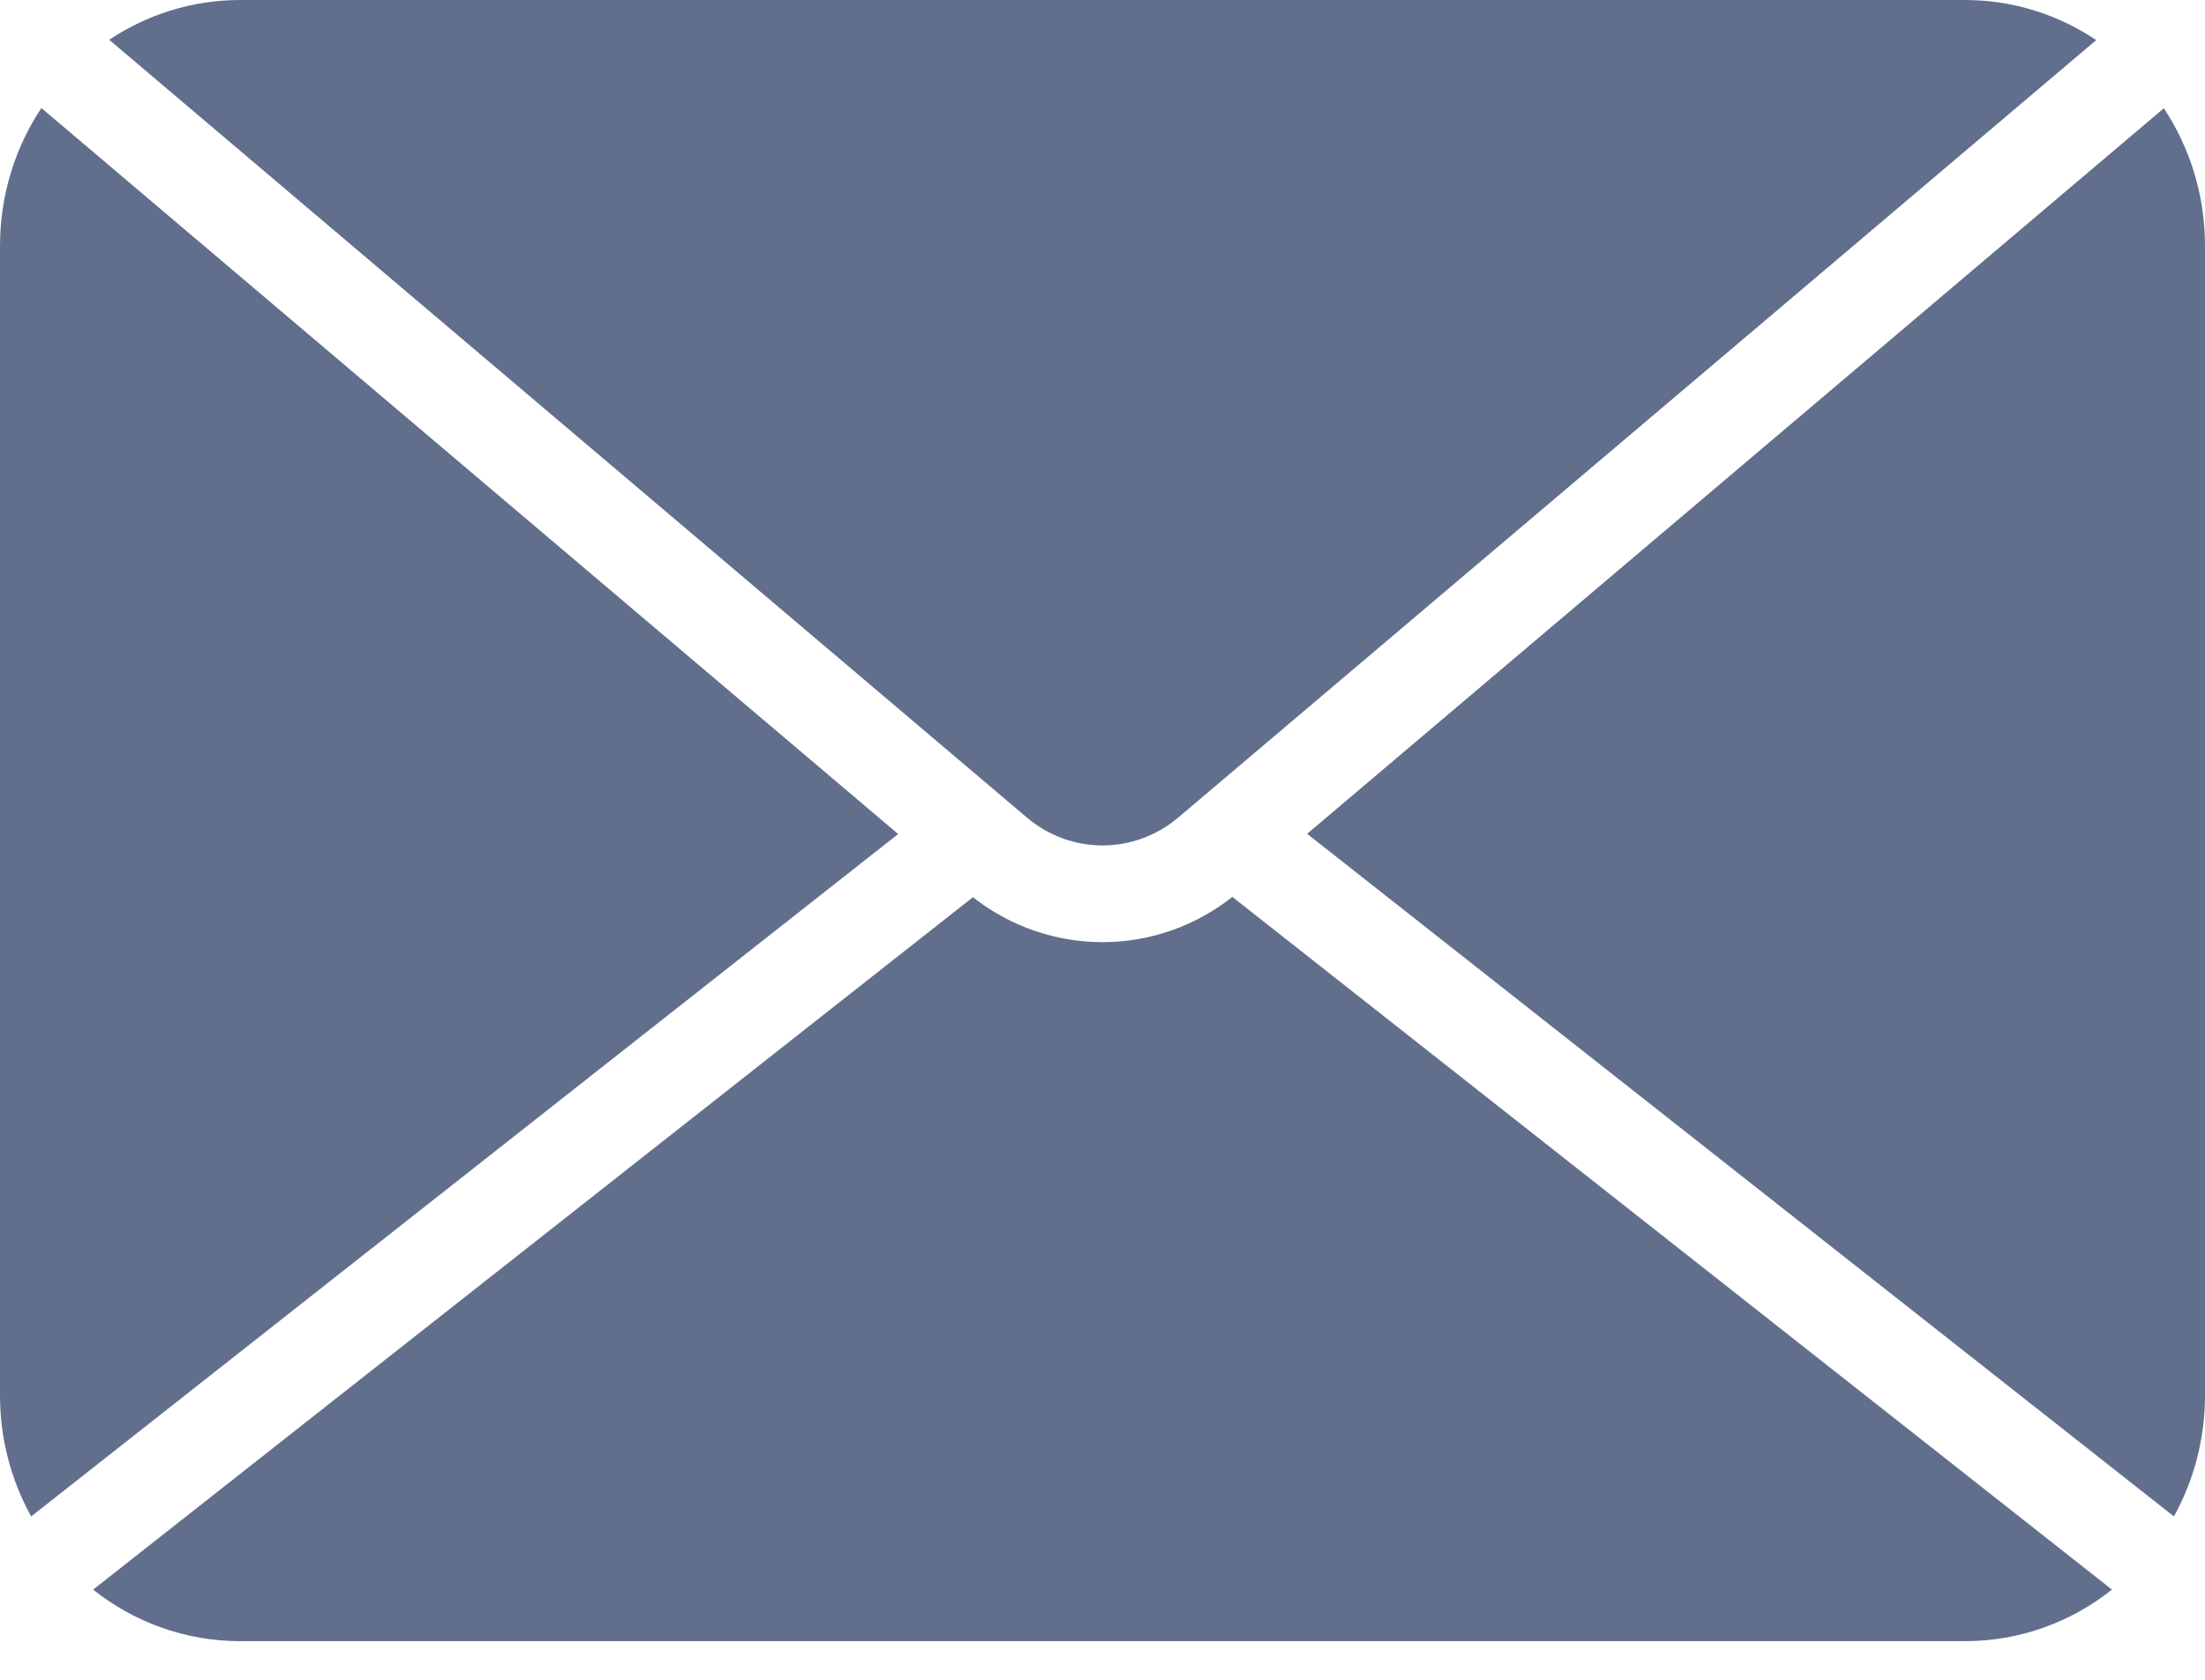
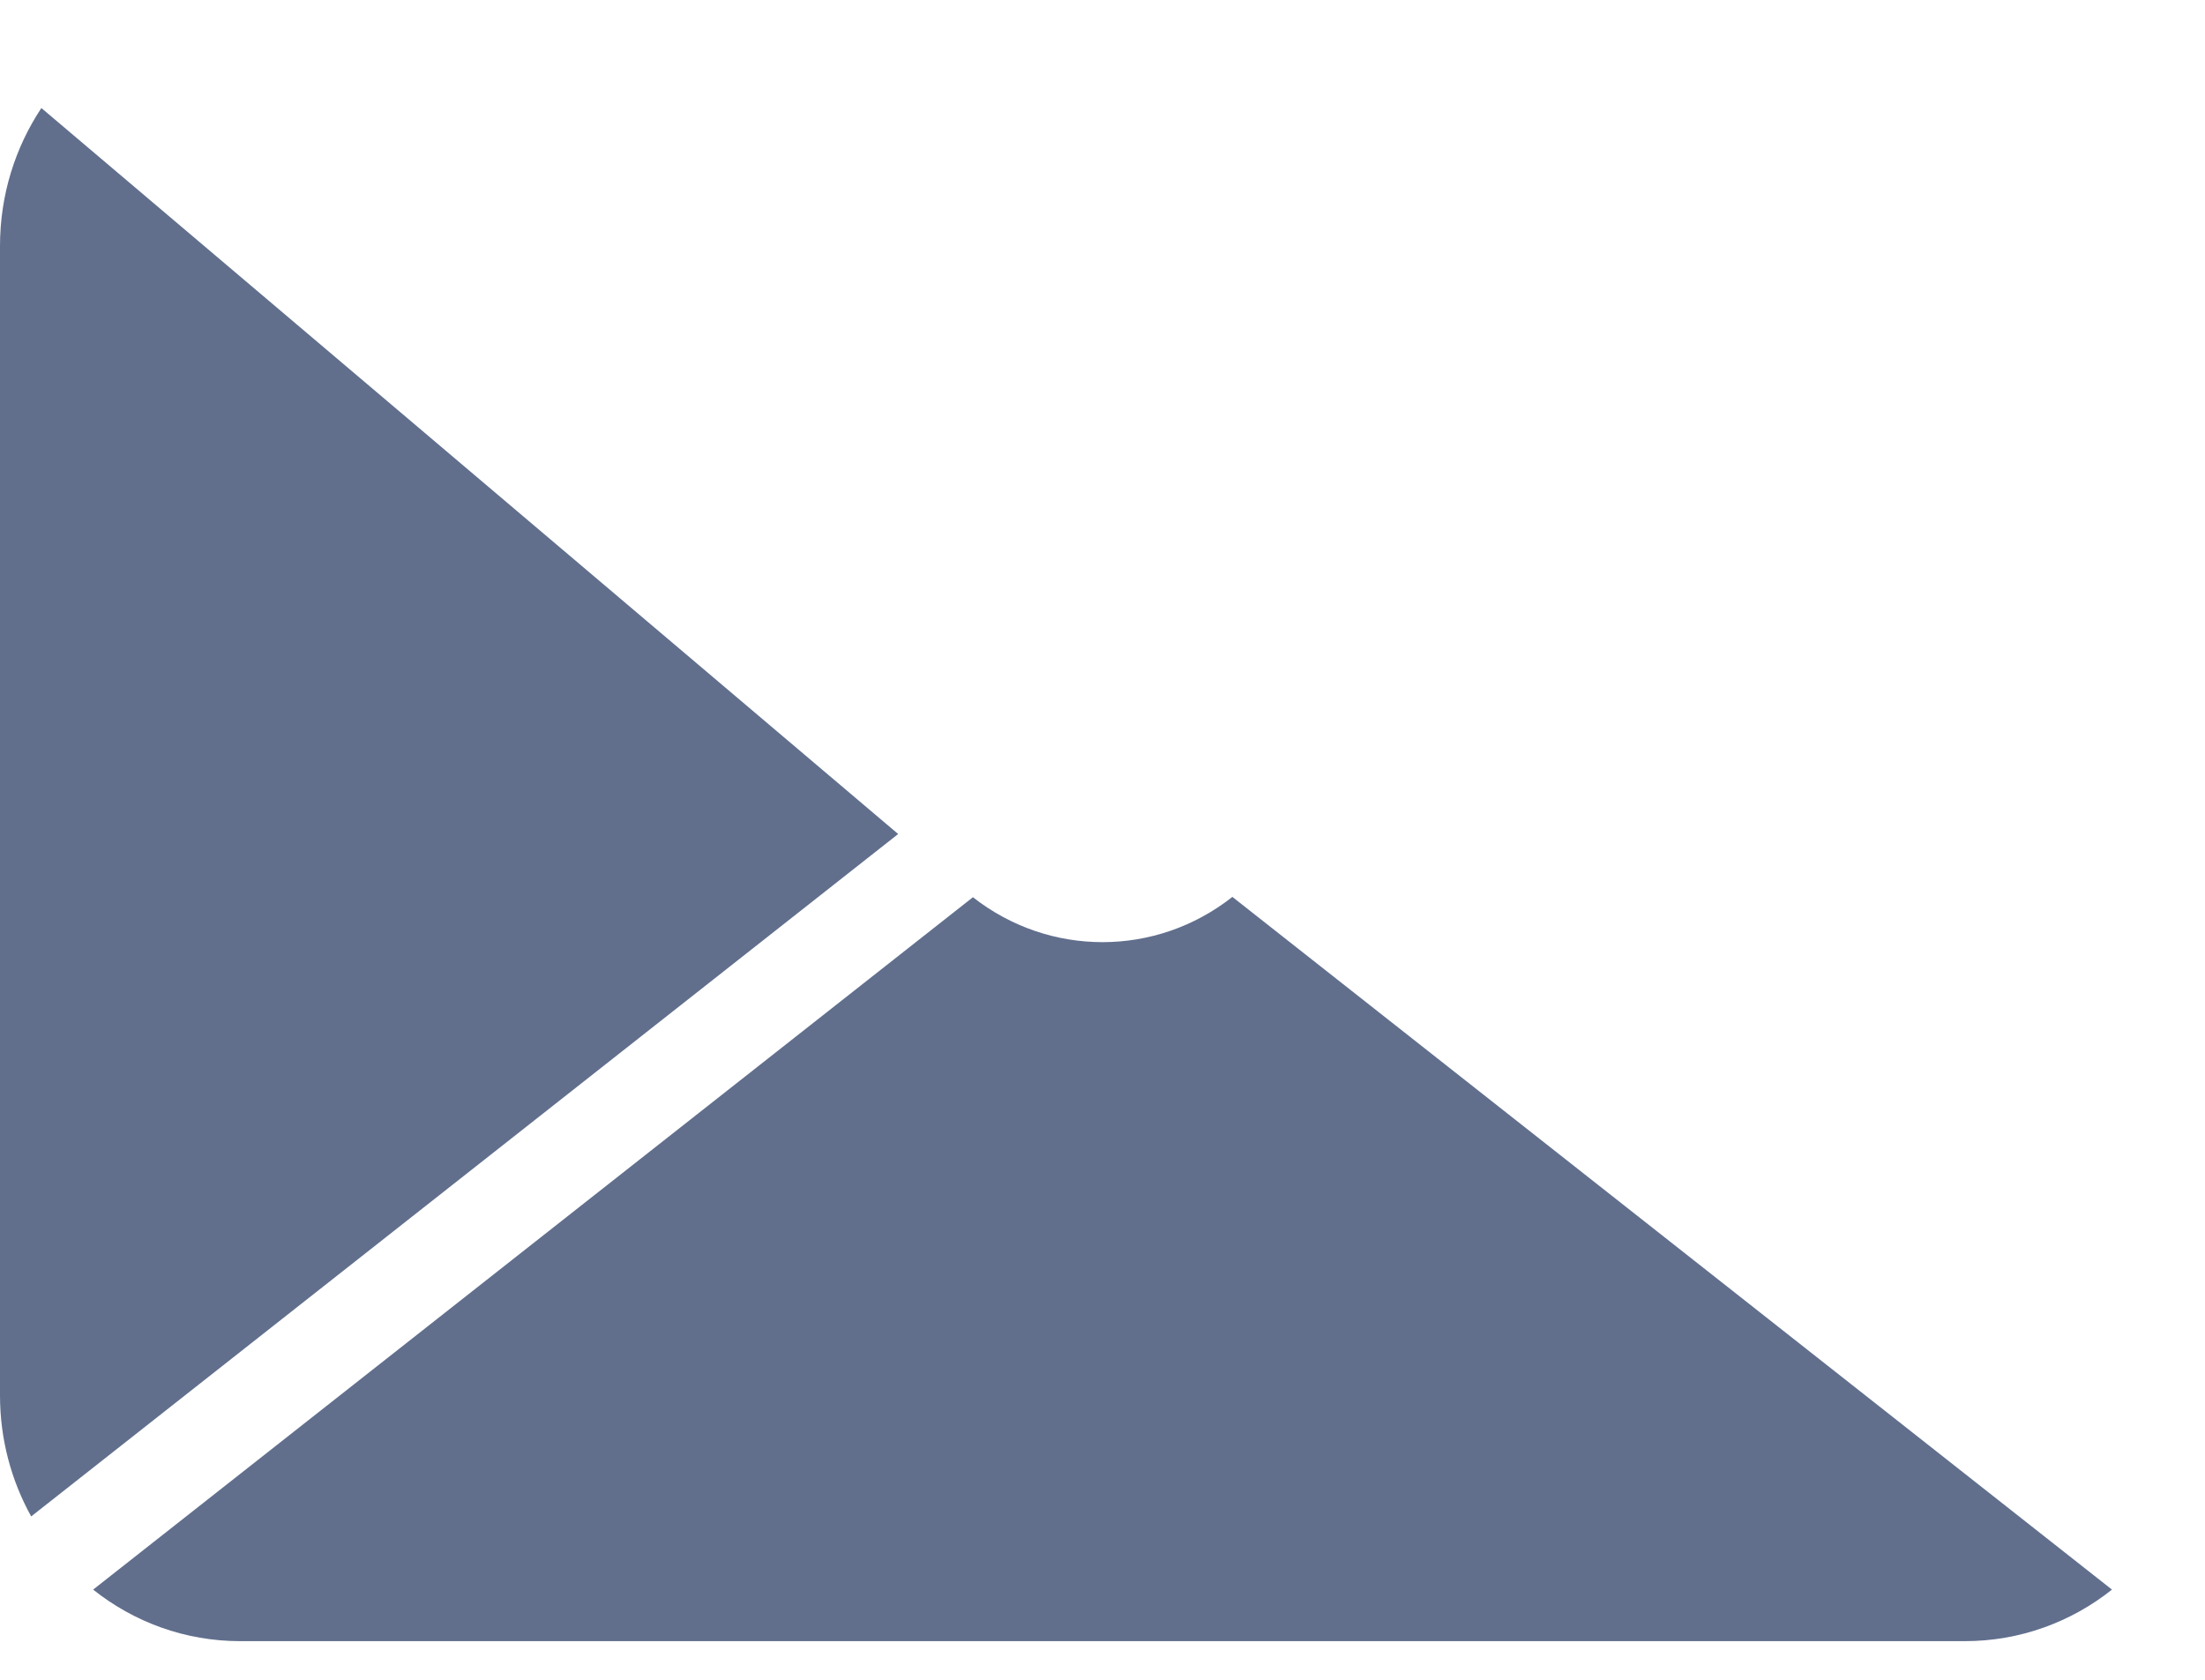
<svg xmlns="http://www.w3.org/2000/svg" width="21" height="16" viewBox="0 0 21 16" fill="none">
-   <path d="M11.219 7.789L19.964 0.382C19.604 0.14 19.174 0 18.712 0H2.288C1.827 0 1.399 0.14 1.04 0.379L9.781 7.788C10.198 8.141 10.803 8.141 11.22 7.788L11.219 7.789Z" fill="#616F8D" />
  <path d="M10.5 8.974C10.065 8.974 9.629 8.831 9.266 8.546L0.887 15.141C1.274 15.449 1.76 15.632 2.288 15.632H18.712C19.24 15.632 19.727 15.449 20.114 15.141L11.737 8.543C11.373 8.83 10.937 8.974 10.5 8.974Z" fill="#616F8D" />
-   <path d="M0.394 1.029C0.146 1.403 0 1.855 0 2.343V13.291C0 13.71 0.108 14.103 0.297 14.444L8.554 7.944L0.394 1.029Z" fill="#616F8D" />
-   <path d="M21 2.343C21 1.857 20.856 1.406 20.608 1.031L12.449 7.942L20.704 14.444C20.892 14.103 21 13.71 21 13.291V2.343Z" fill="#616F8D" />
+   <path d="M0.394 1.029C0.146 1.403 0 1.855 0 2.343V13.291C0 13.71 0.108 14.103 0.297 14.444L8.554 7.944Z" fill="#616F8D" />
</svg>